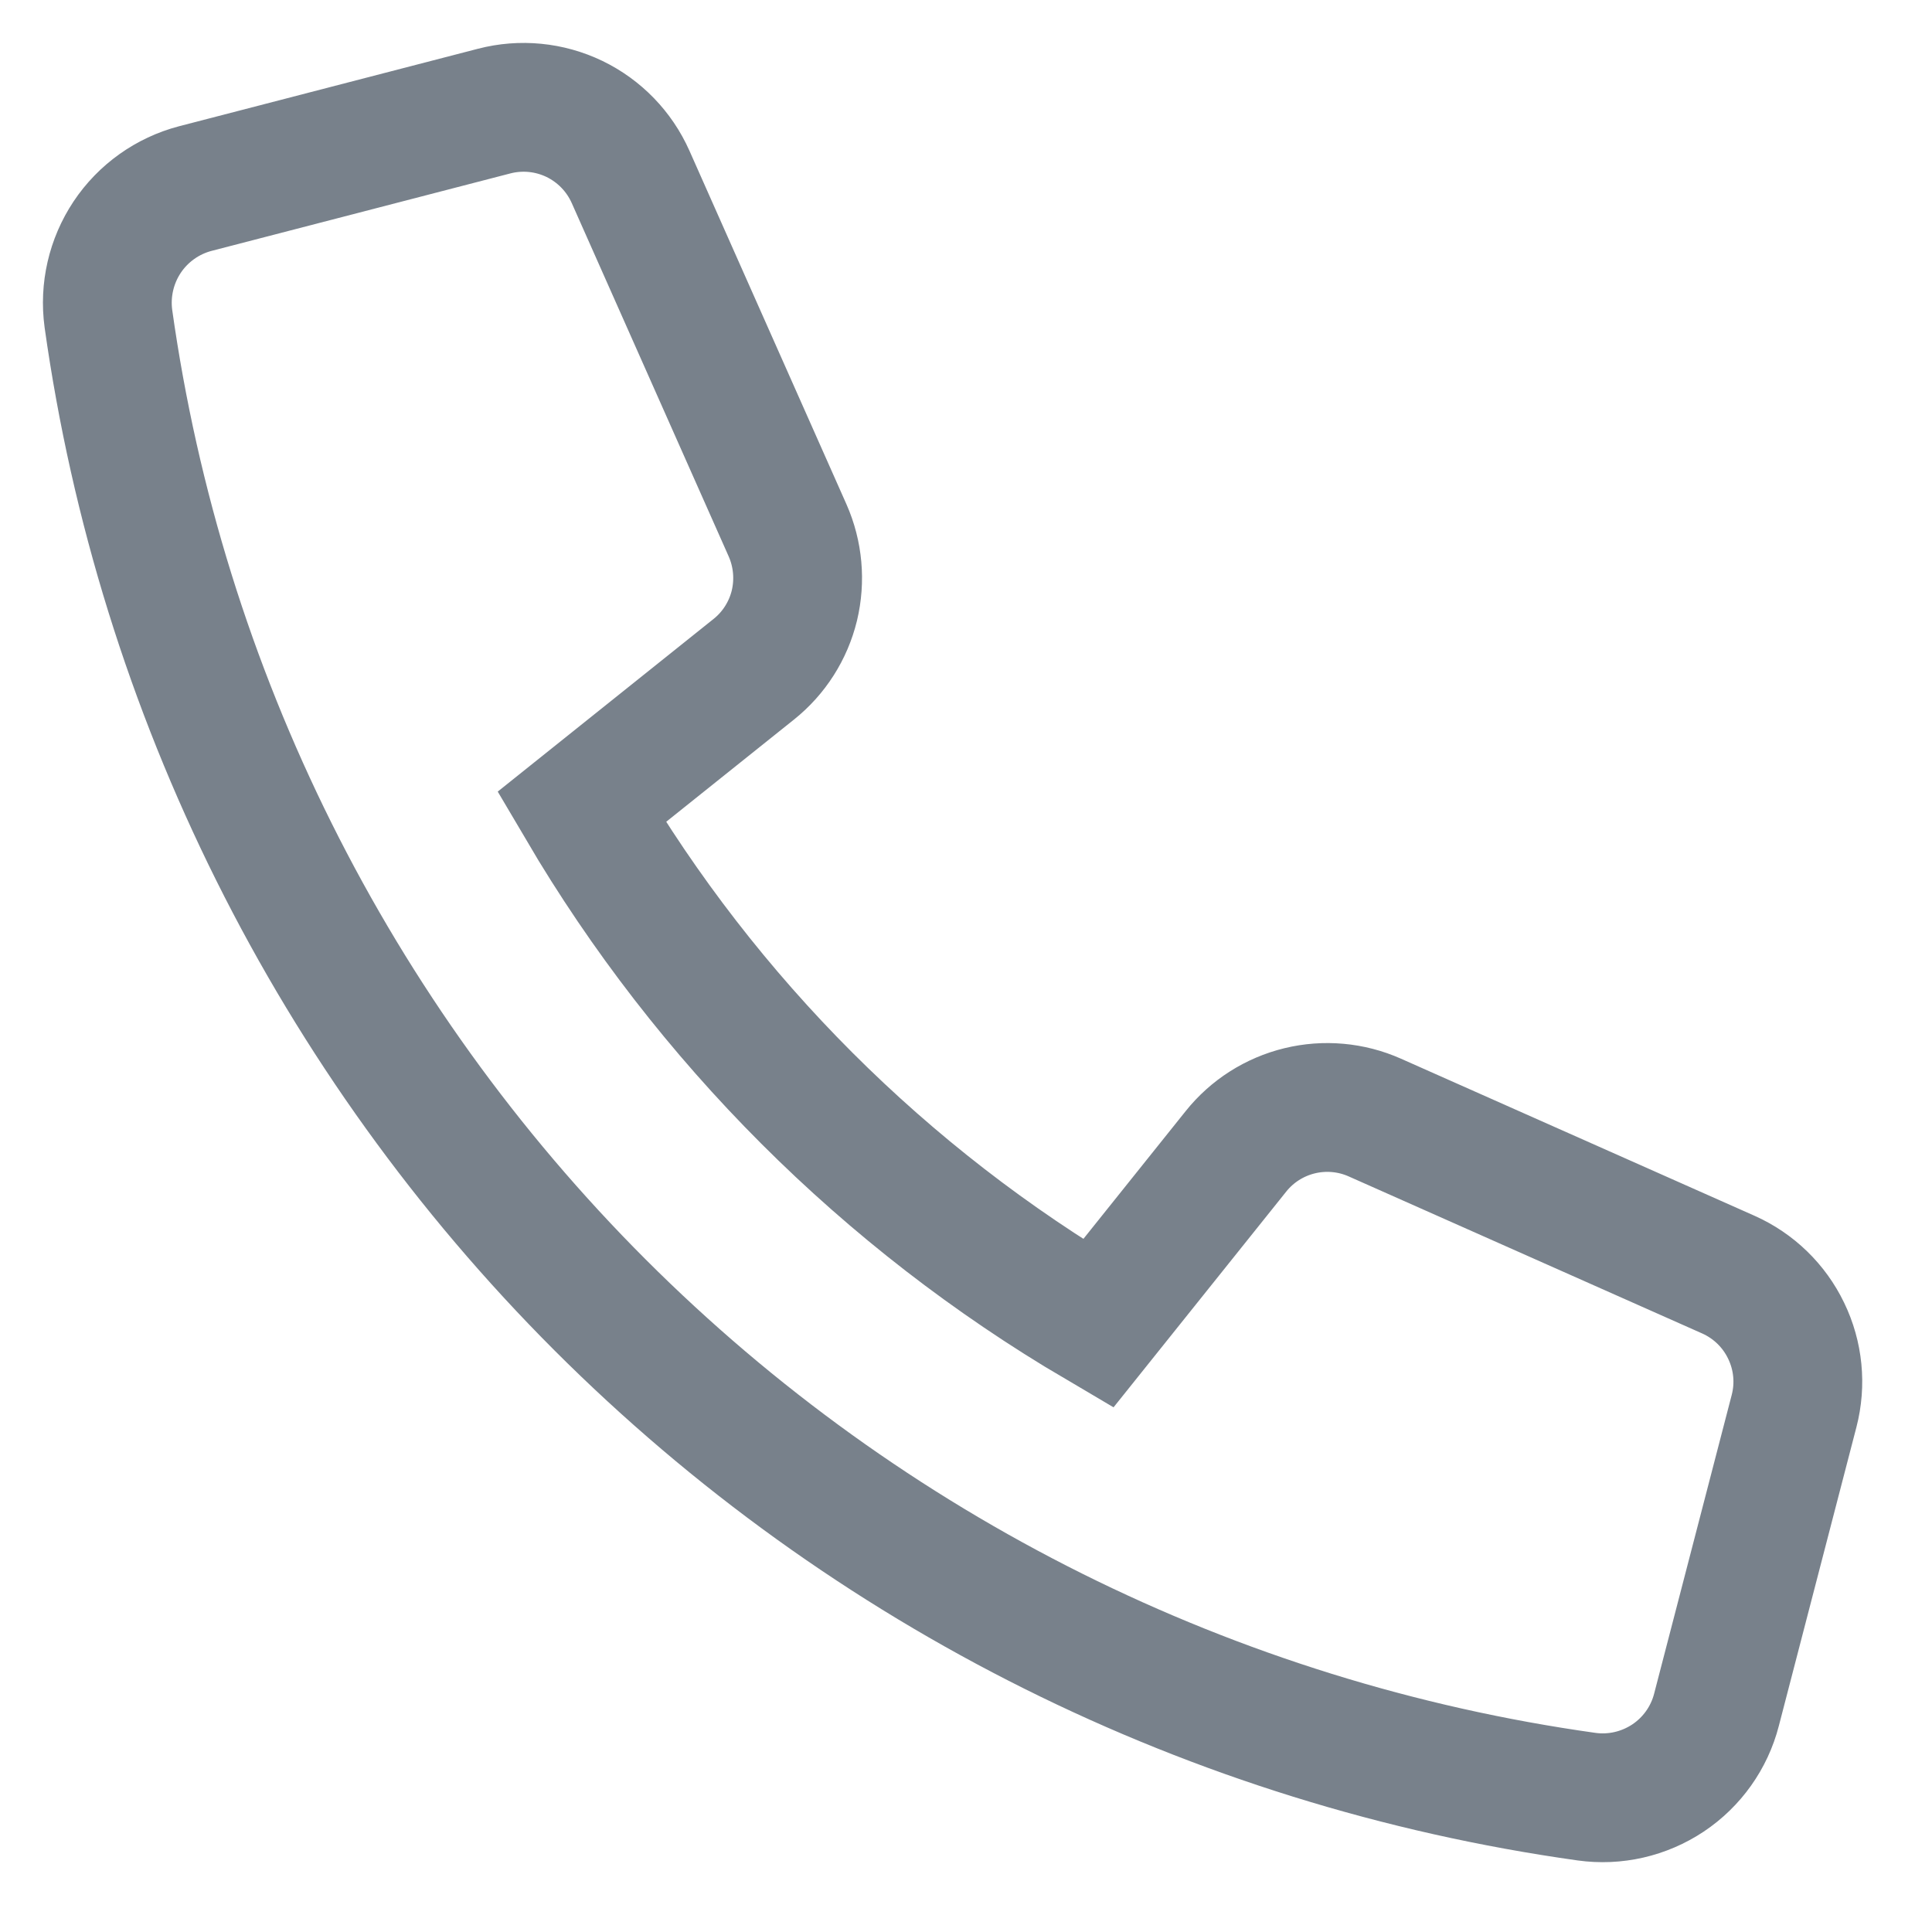
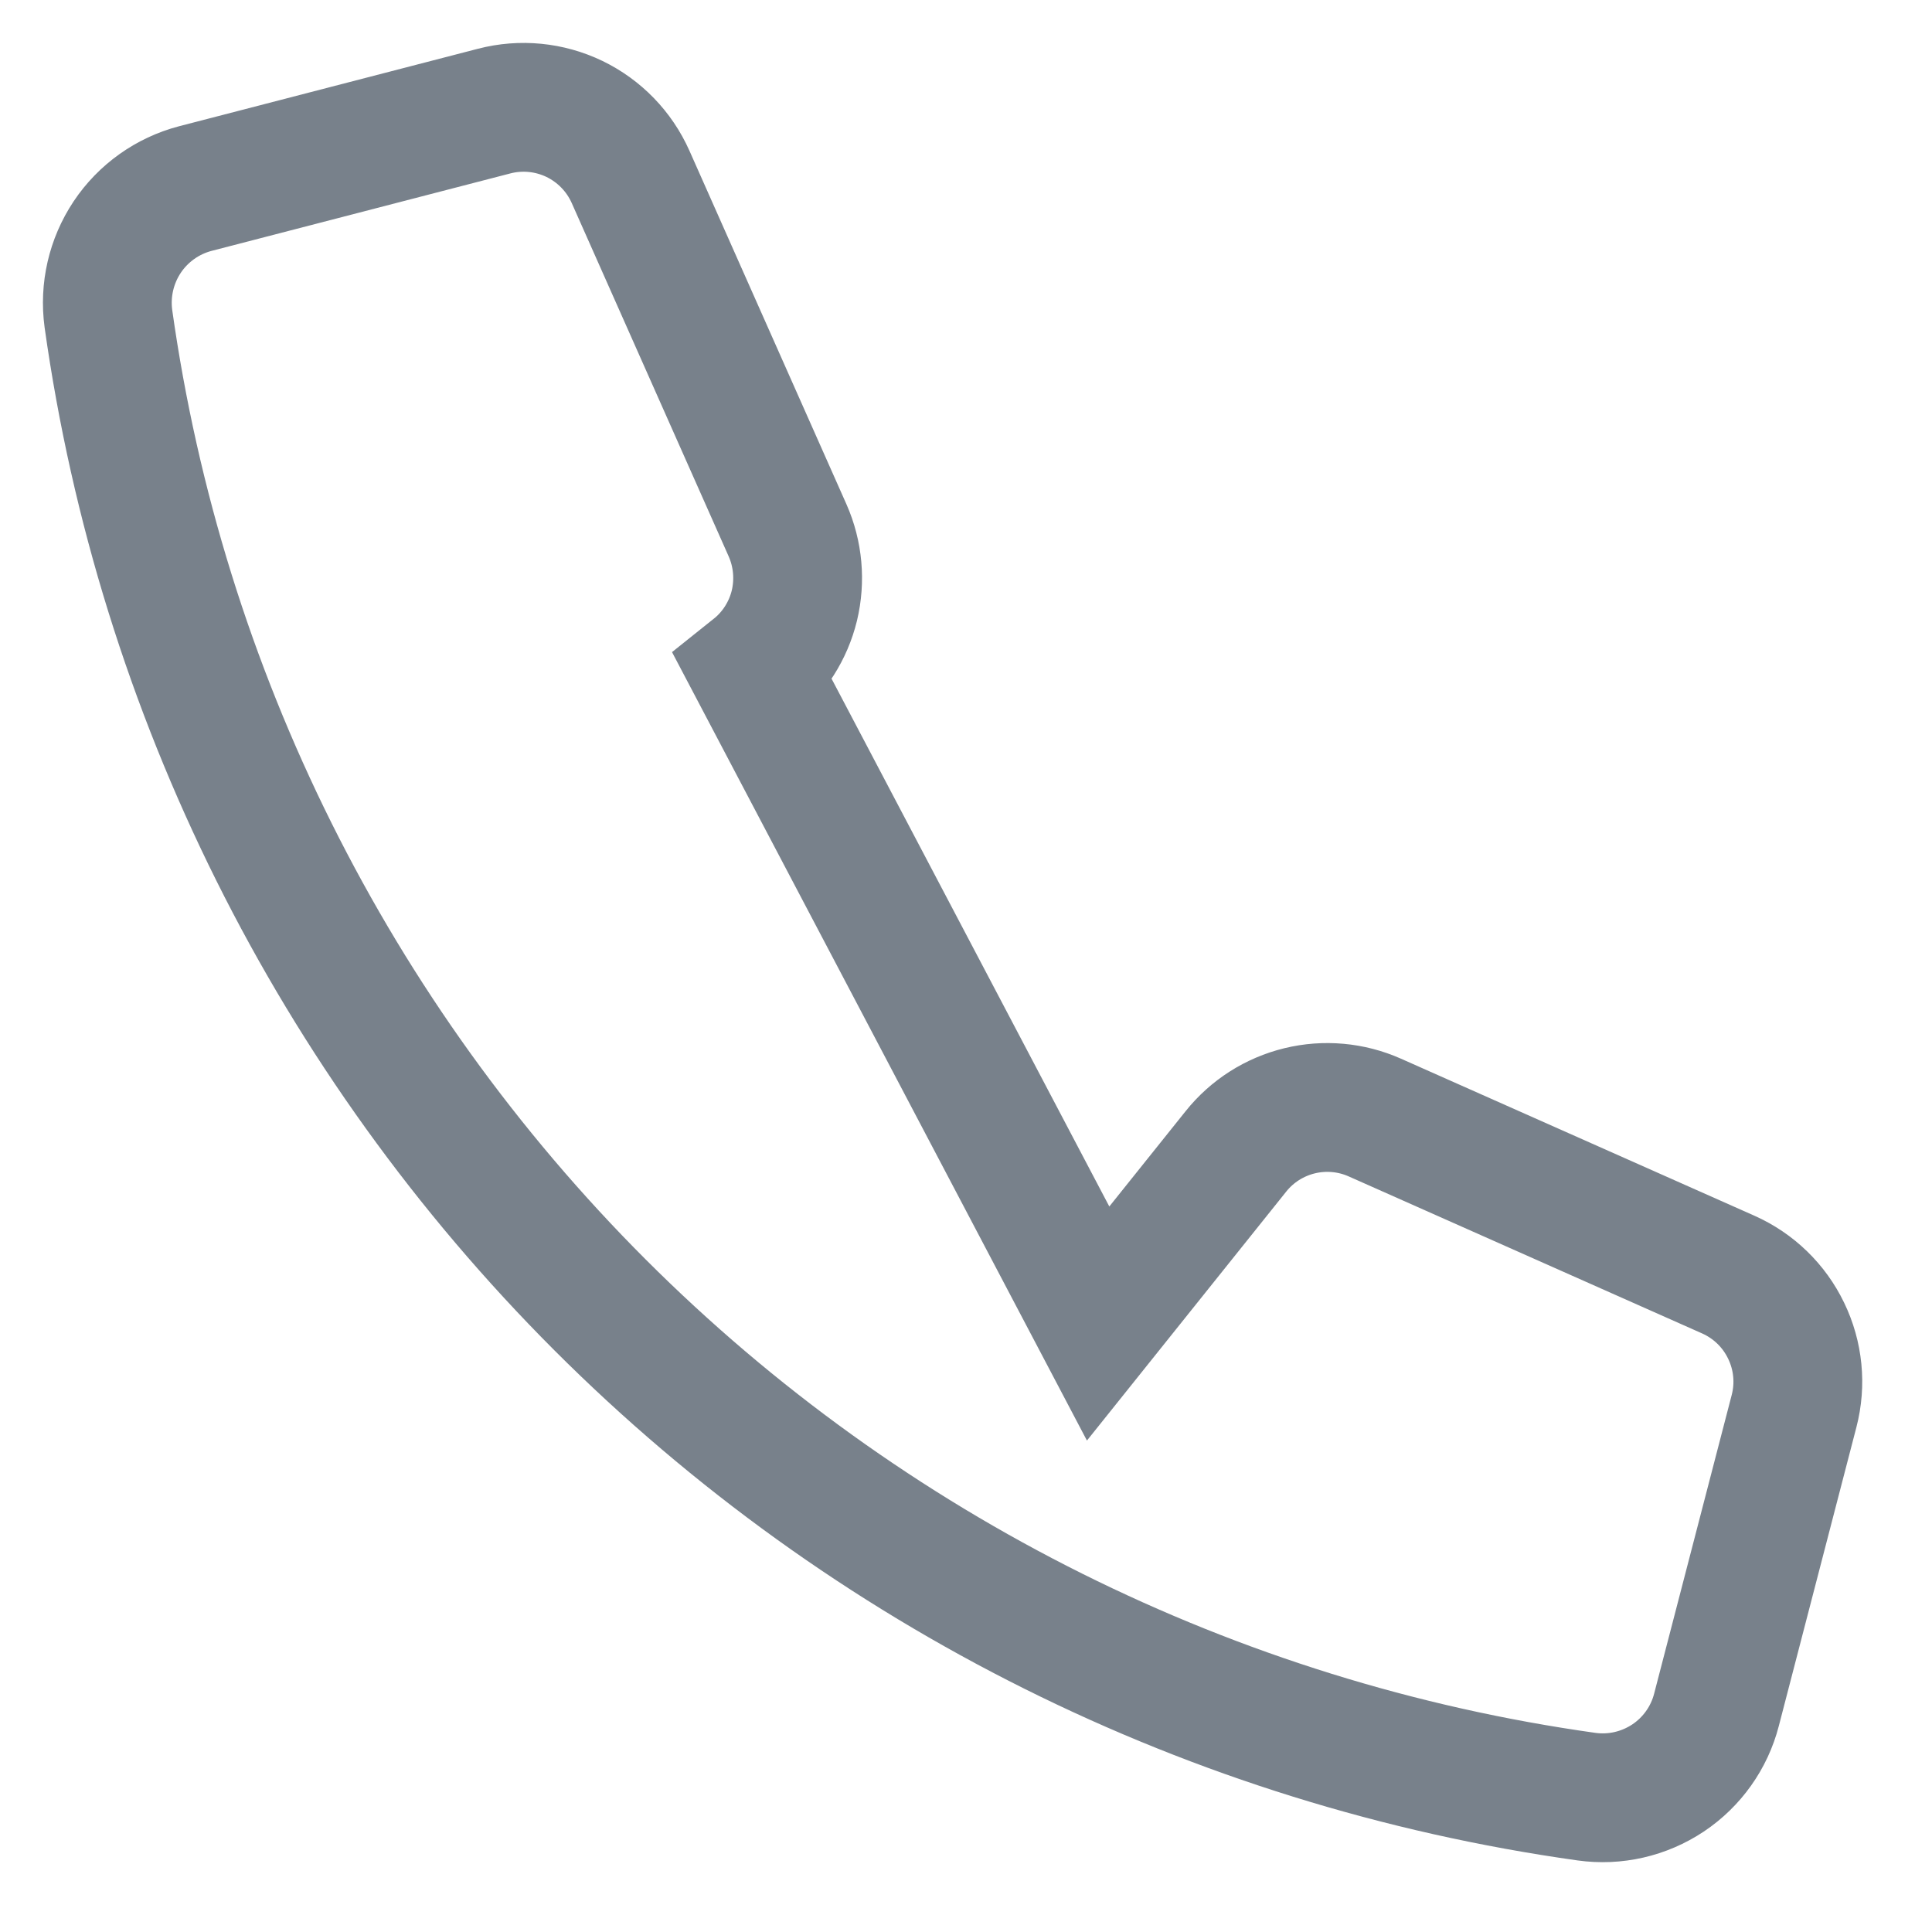
<svg xmlns="http://www.w3.org/2000/svg" width="18" height="18" viewBox="0 0 18 18" fill="none">
-   <path d="M11.515 10.727L10.231 12.331C8.244 11.162 6.587 9.506 5.418 7.519L7.023 6.235C7.211 6.085 7.344 5.876 7.401 5.642C7.457 5.408 7.435 5.162 7.338 4.942L5.875 1.648C5.77 1.412 5.585 1.221 5.352 1.108C5.119 0.996 4.854 0.97 4.604 1.035L1.819 1.757C1.56 1.825 1.334 1.986 1.185 2.209C1.036 2.433 0.974 2.703 1.01 2.969C1.499 6.448 3.107 9.674 5.591 12.158C8.076 14.643 11.302 16.251 14.781 16.739C15.047 16.776 15.317 16.714 15.541 16.565C15.764 16.416 15.925 16.19 15.992 15.93L16.715 13.146C16.78 12.896 16.754 12.631 16.641 12.398C16.529 12.165 16.338 11.98 16.102 11.875L12.809 10.412C12.589 10.314 12.342 10.292 12.108 10.349C11.874 10.406 11.665 10.539 11.515 10.727V10.727Z" stroke="#78818B" stroke-width="1.2" stroke-miterlimit="10" stroke-linecap="square" />
+   <path d="M11.515 10.727L10.231 12.331L7.023 6.235C7.211 6.085 7.344 5.876 7.401 5.642C7.457 5.408 7.435 5.162 7.338 4.942L5.875 1.648C5.77 1.412 5.585 1.221 5.352 1.108C5.119 0.996 4.854 0.97 4.604 1.035L1.819 1.757C1.56 1.825 1.334 1.986 1.185 2.209C1.036 2.433 0.974 2.703 1.01 2.969C1.499 6.448 3.107 9.674 5.591 12.158C8.076 14.643 11.302 16.251 14.781 16.739C15.047 16.776 15.317 16.714 15.541 16.565C15.764 16.416 15.925 16.19 15.992 15.93L16.715 13.146C16.78 12.896 16.754 12.631 16.641 12.398C16.529 12.165 16.338 11.98 16.102 11.875L12.809 10.412C12.589 10.314 12.342 10.292 12.108 10.349C11.874 10.406 11.665 10.539 11.515 10.727V10.727Z" stroke="#78818B" stroke-width="1.2" stroke-miterlimit="10" stroke-linecap="square" />
</svg>